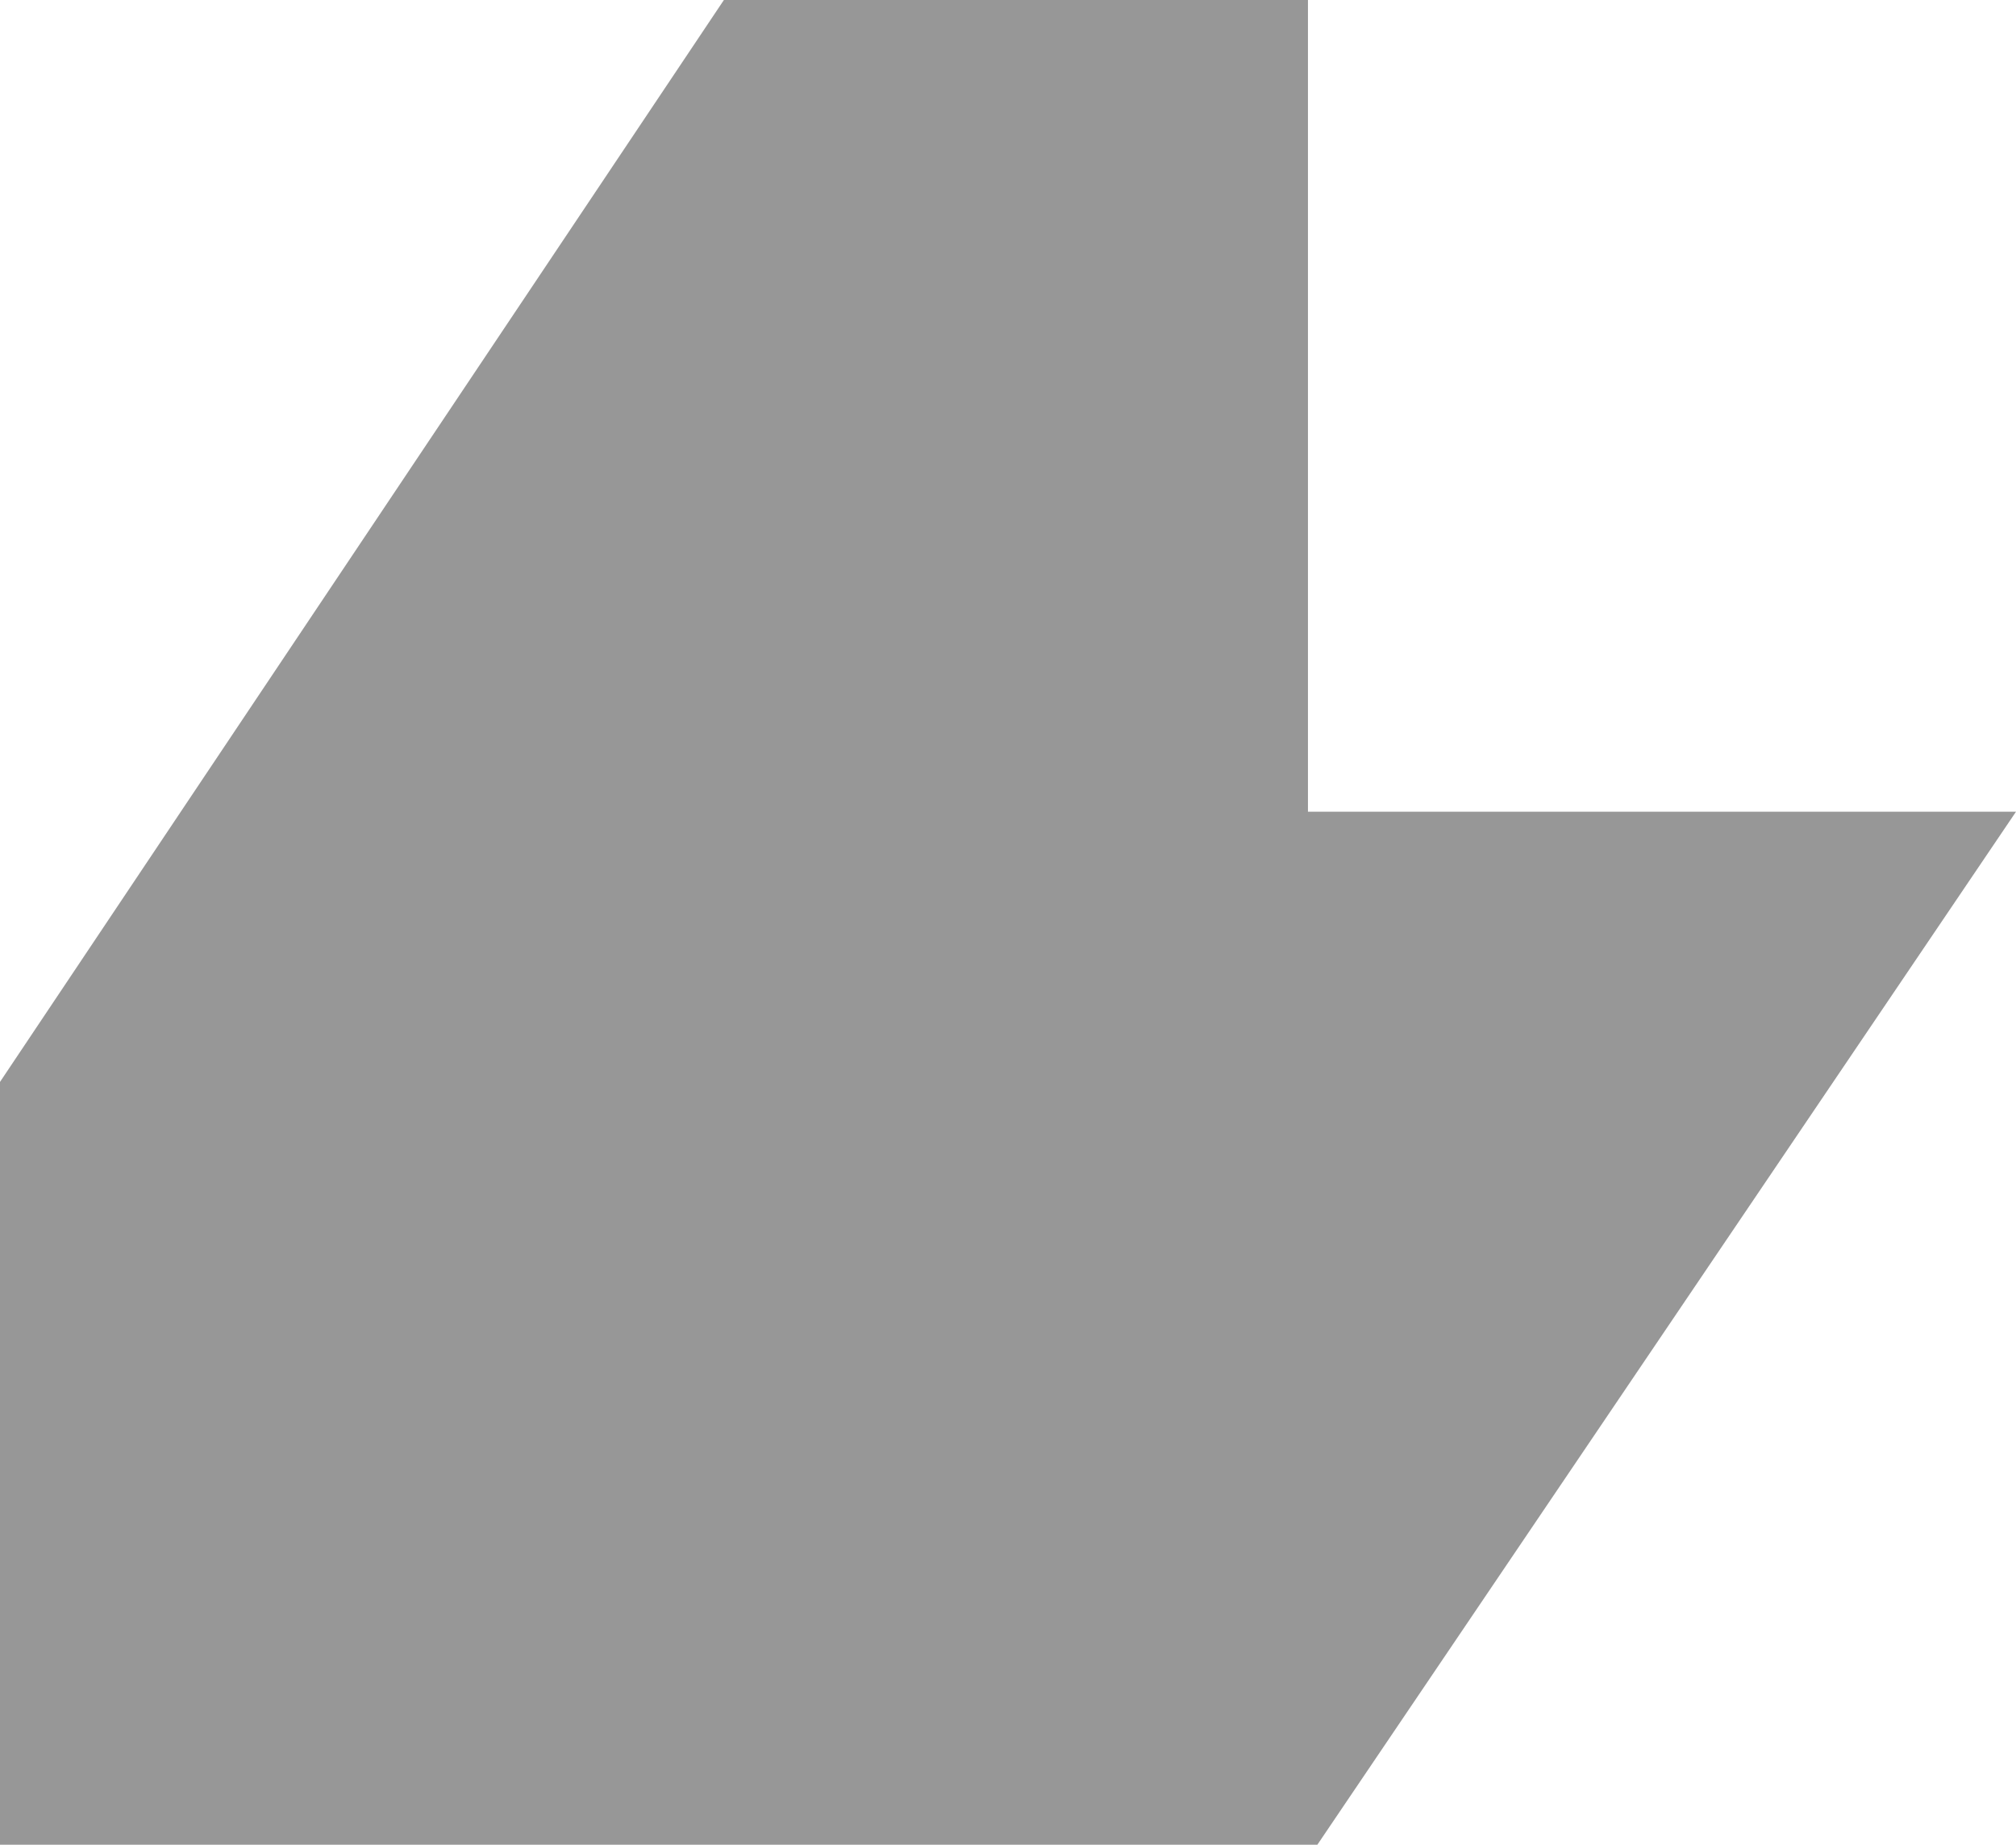
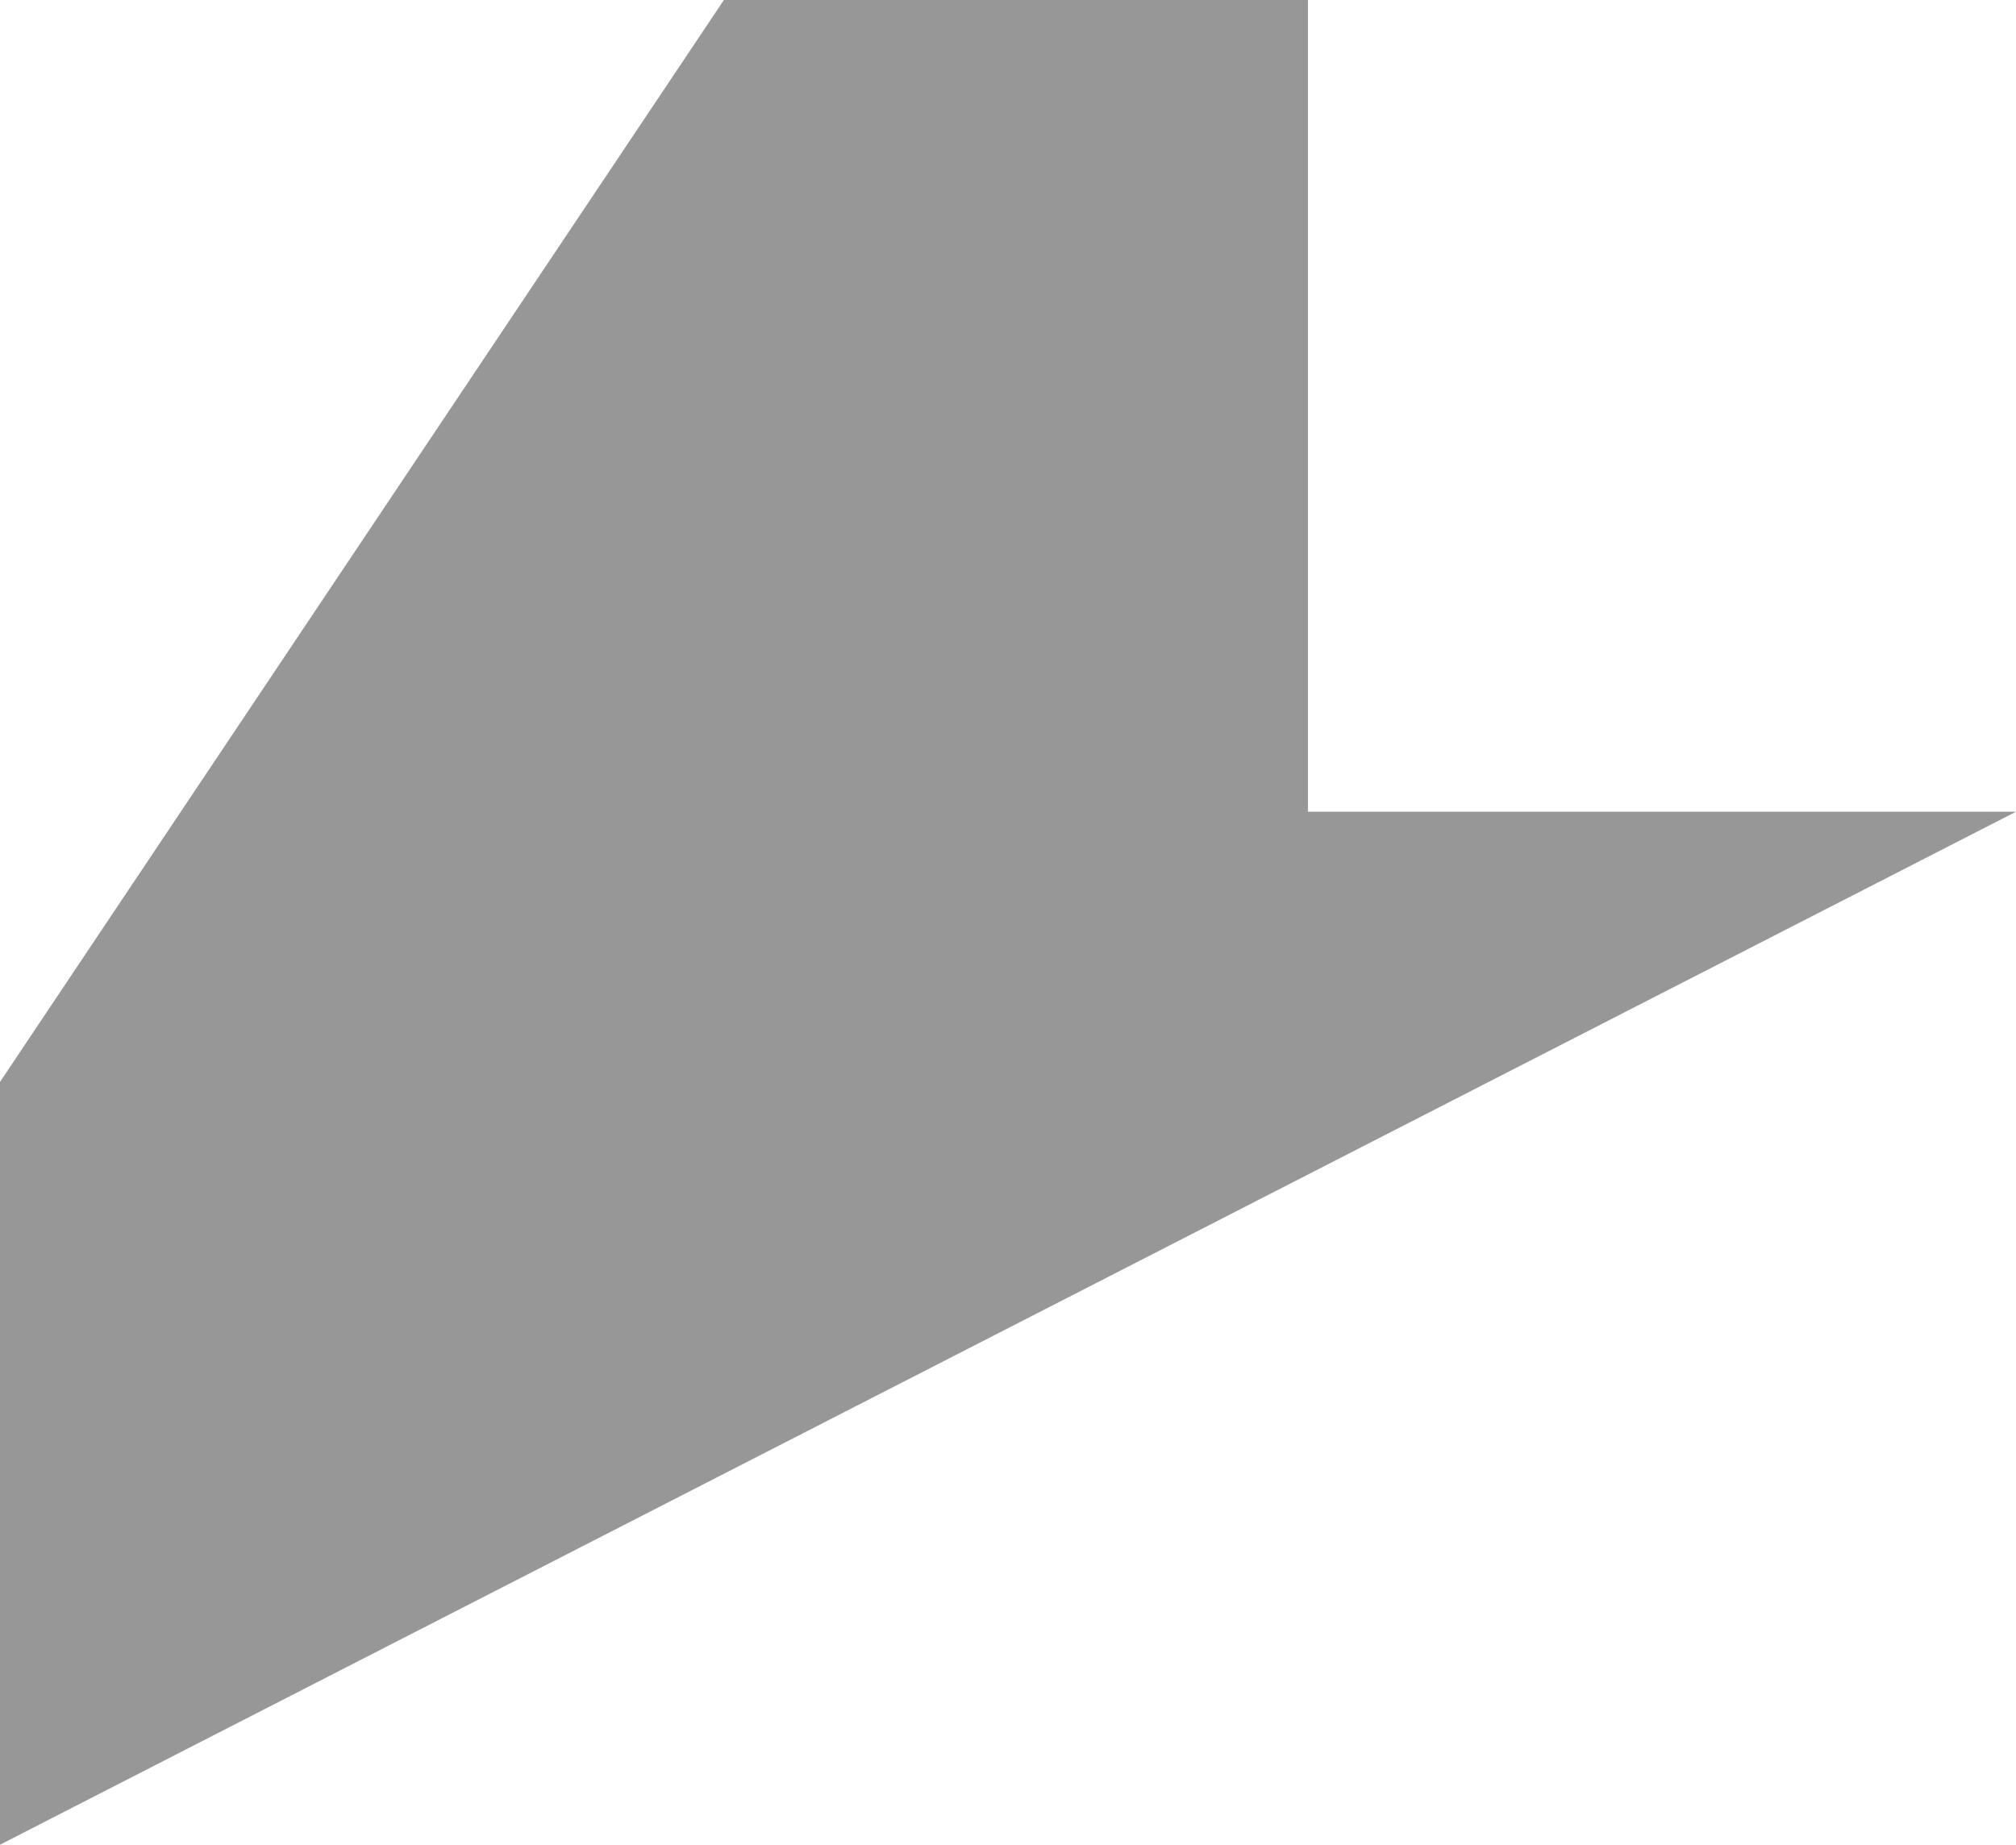
<svg xmlns="http://www.w3.org/2000/svg" width="259" height="237" viewBox="0 0 259 237" fill="none">
-   <path opacity="0.5" d="M168.036 104.286V0L93 0L0 139V237H169.246L259 104.286H168.036Z" fill="#313131" />
+   <path opacity="0.5" d="M168.036 104.286V0L93 0L0 139V237L259 104.286H168.036Z" fill="#313131" />
</svg>